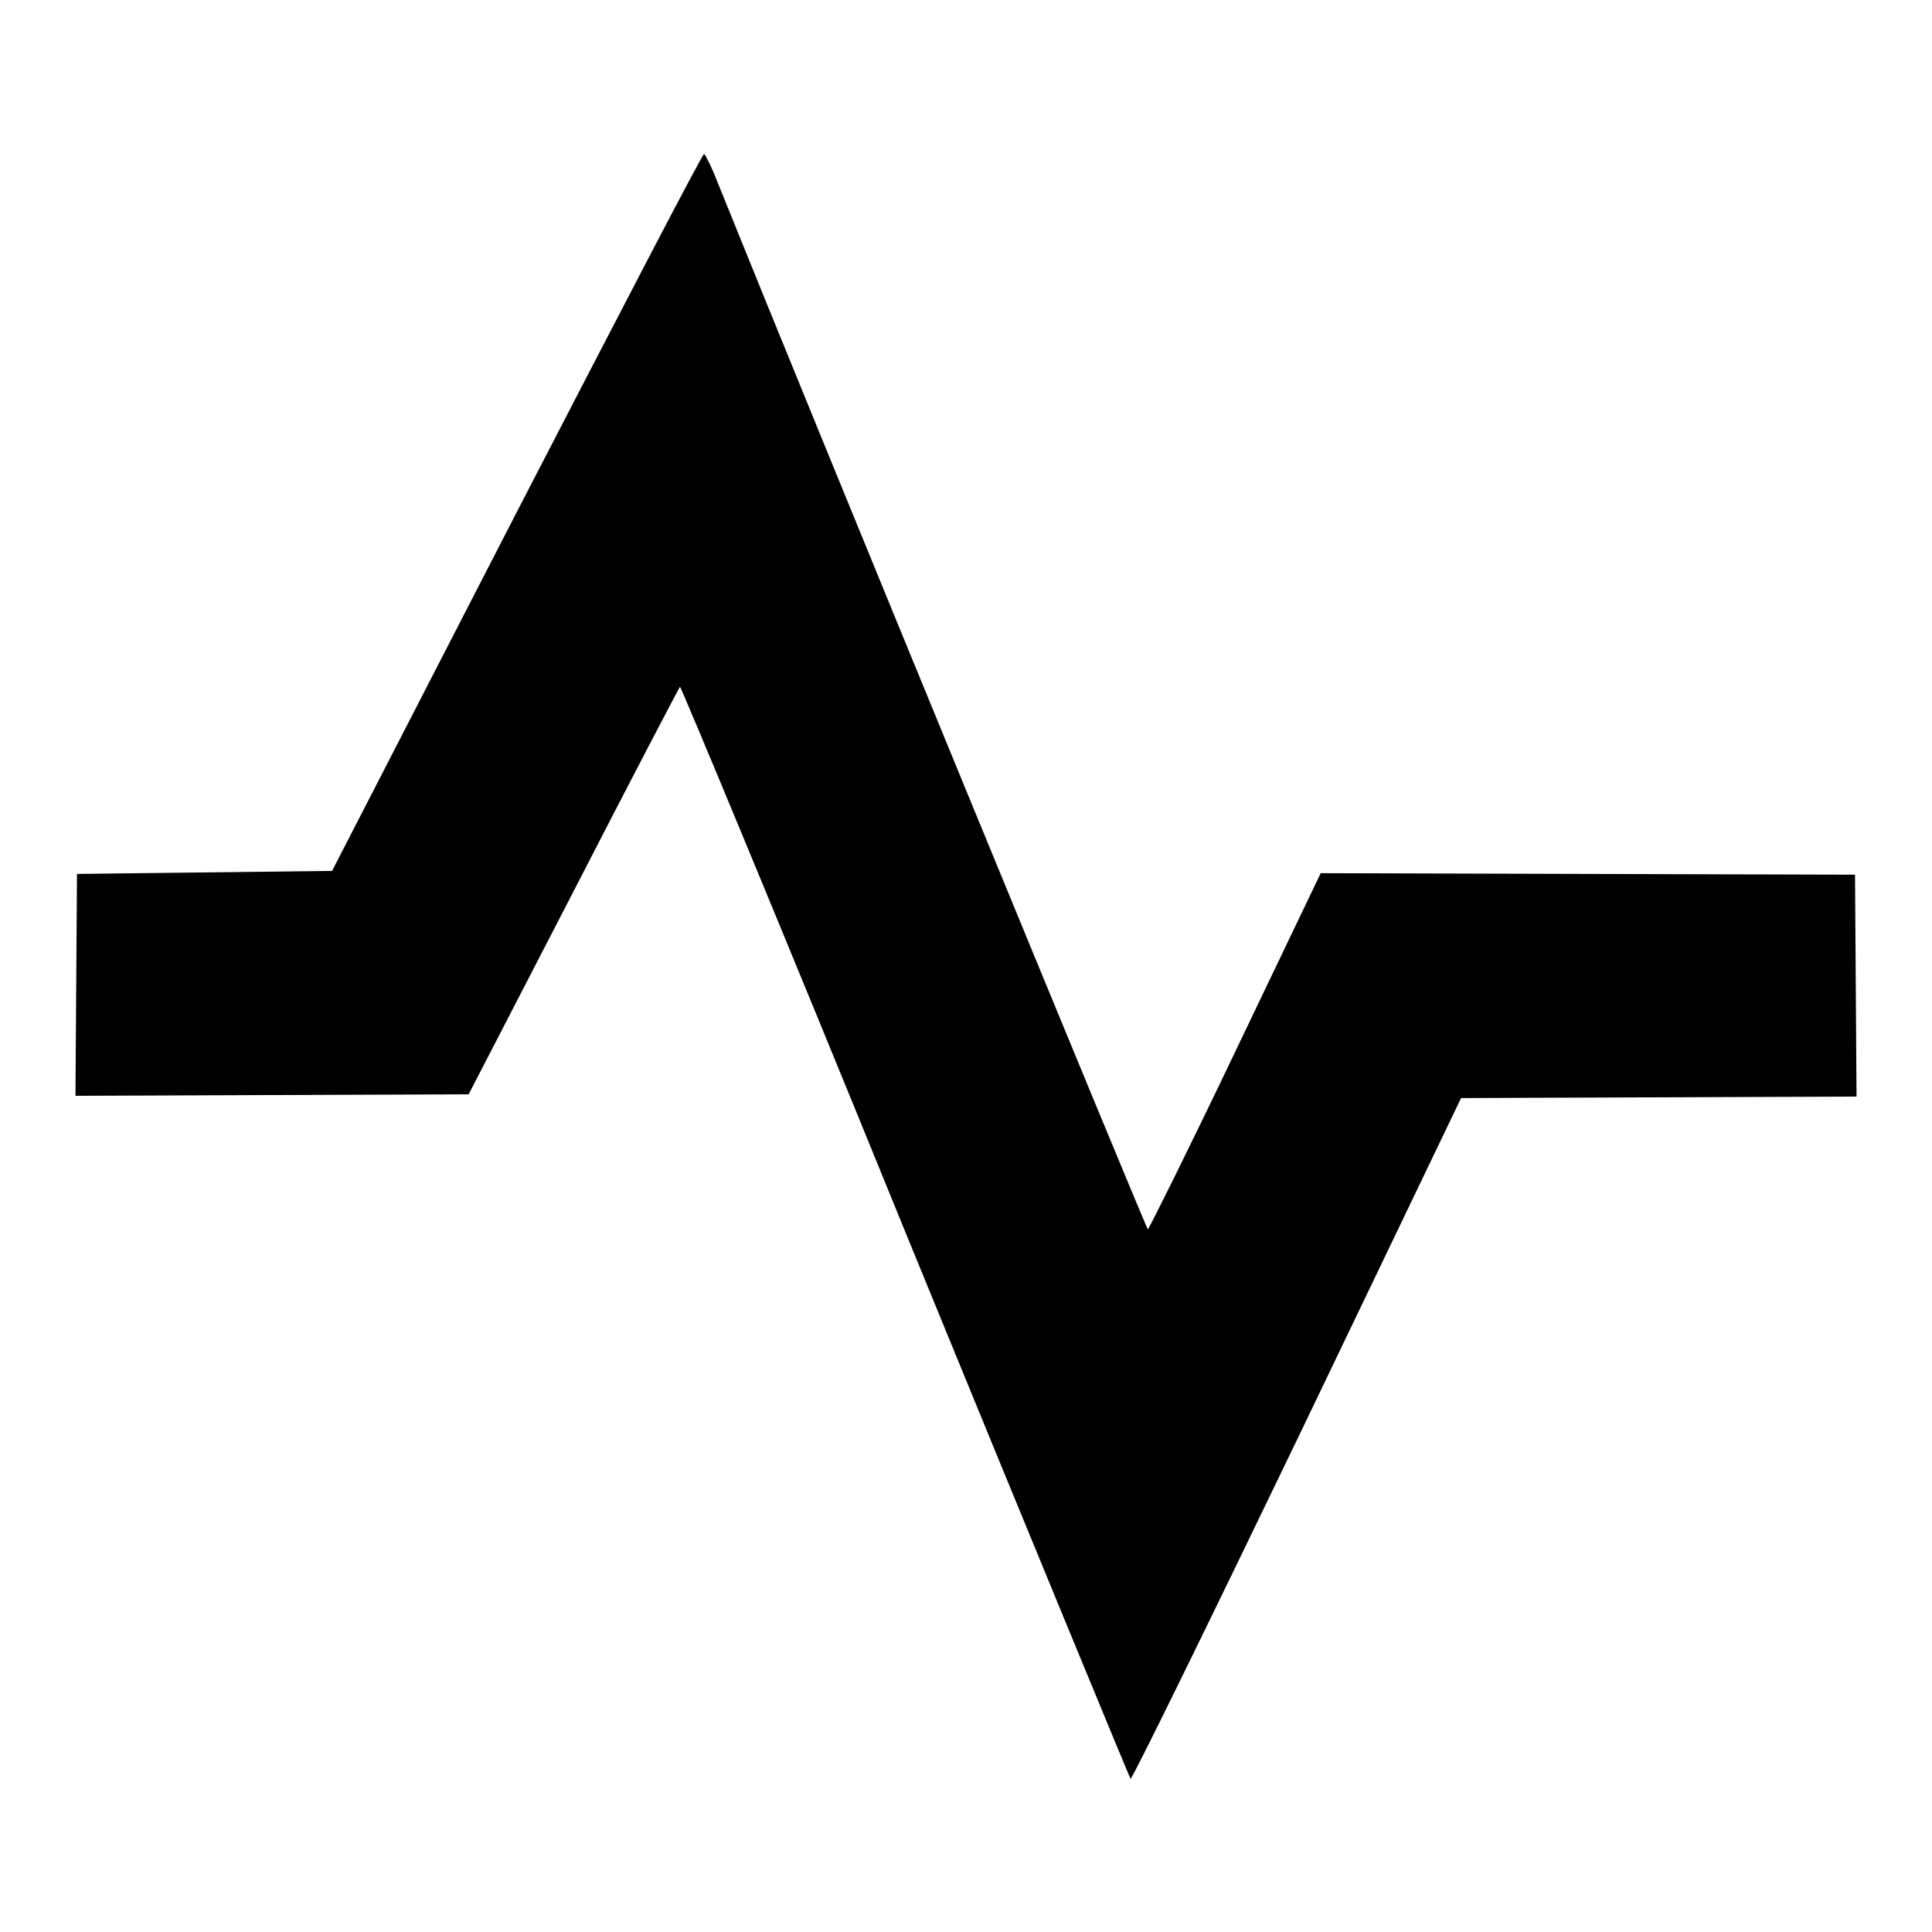
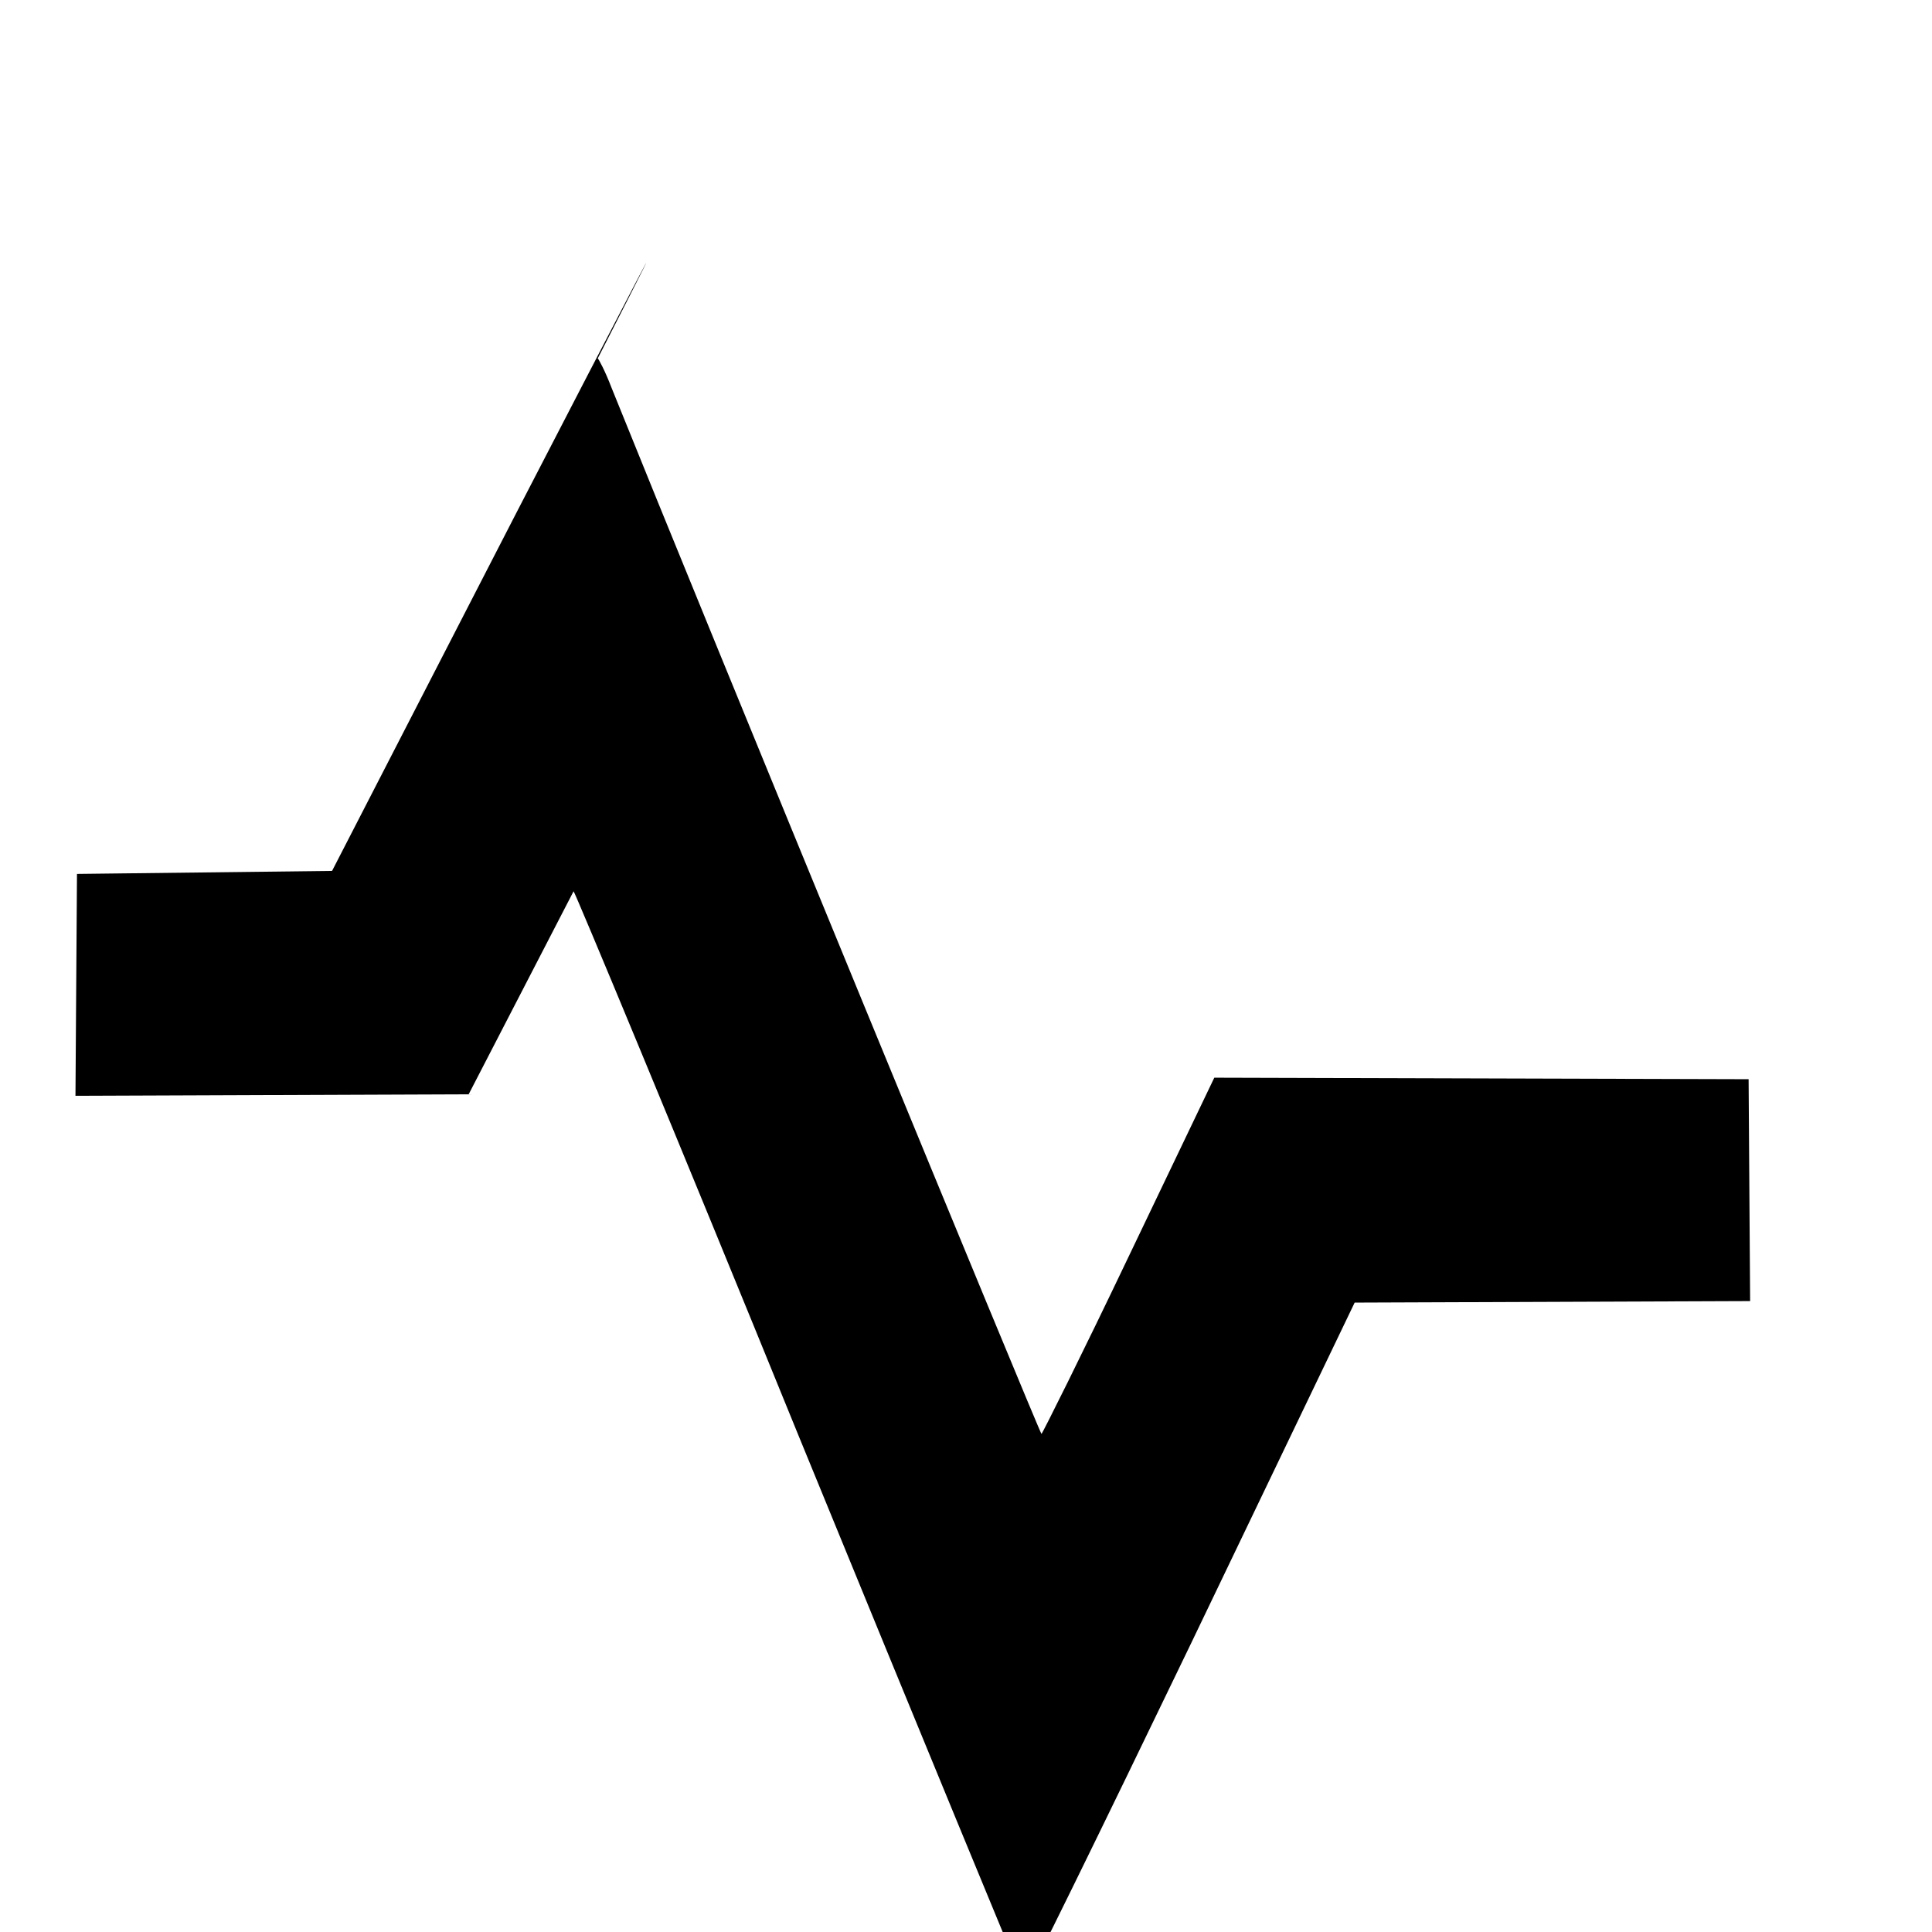
<svg xmlns="http://www.w3.org/2000/svg" version="1.1" x="0px" y="0px" viewBox="0 0 256 256" enable-background="new 0 0 256 256" xml:space="preserve">
  <g>
    <g>
      <g>
-         <path fill="#000000" d="M68.5,67.8L44,115.4l-16.9,0.2l-16.9,0.2l-0.1,14.7L10,145.2l26-0.1l26.1-0.1l13.9-26.9c7.6-14.8,14-27,14.1-27.1c0.1-0.1,13.6,32.3,29.8,72.1c16.3,39.8,29.8,72.5,29.9,72.6c0.2,0.1,10.1-20.1,22.1-45l21.7-45.2l26.2-0.1l26.2-0.1l-0.1-14.7l-0.1-14.7l-35.4-0.1l-35.4-0.1l-11.3,23.6c-6.2,13-11.5,23.6-11.6,23.6c-0.2,0-44.2-106.9-57-138.7c-0.8-2.1-1.7-3.8-1.8-3.8C93.1,20.3,82,41.7,68.5,67.8z" />
+         <path fill="#000000" d="M68.5,67.8L44,115.4l-16.9,0.2l-16.9,0.2l-0.1,14.7L10,145.2l26-0.1l26.1-0.1l13.9-26.9c0.1-0.1,13.6,32.3,29.8,72.1c16.3,39.8,29.8,72.5,29.9,72.6c0.2,0.1,10.1-20.1,22.1-45l21.7-45.2l26.2-0.1l26.2-0.1l-0.1-14.7l-0.1-14.7l-35.4-0.1l-35.4-0.1l-11.3,23.6c-6.2,13-11.5,23.6-11.6,23.6c-0.2,0-44.2-106.9-57-138.7c-0.8-2.1-1.7-3.8-1.8-3.8C93.1,20.3,82,41.7,68.5,67.8z" />
      </g>
    </g>
  </g>
</svg>